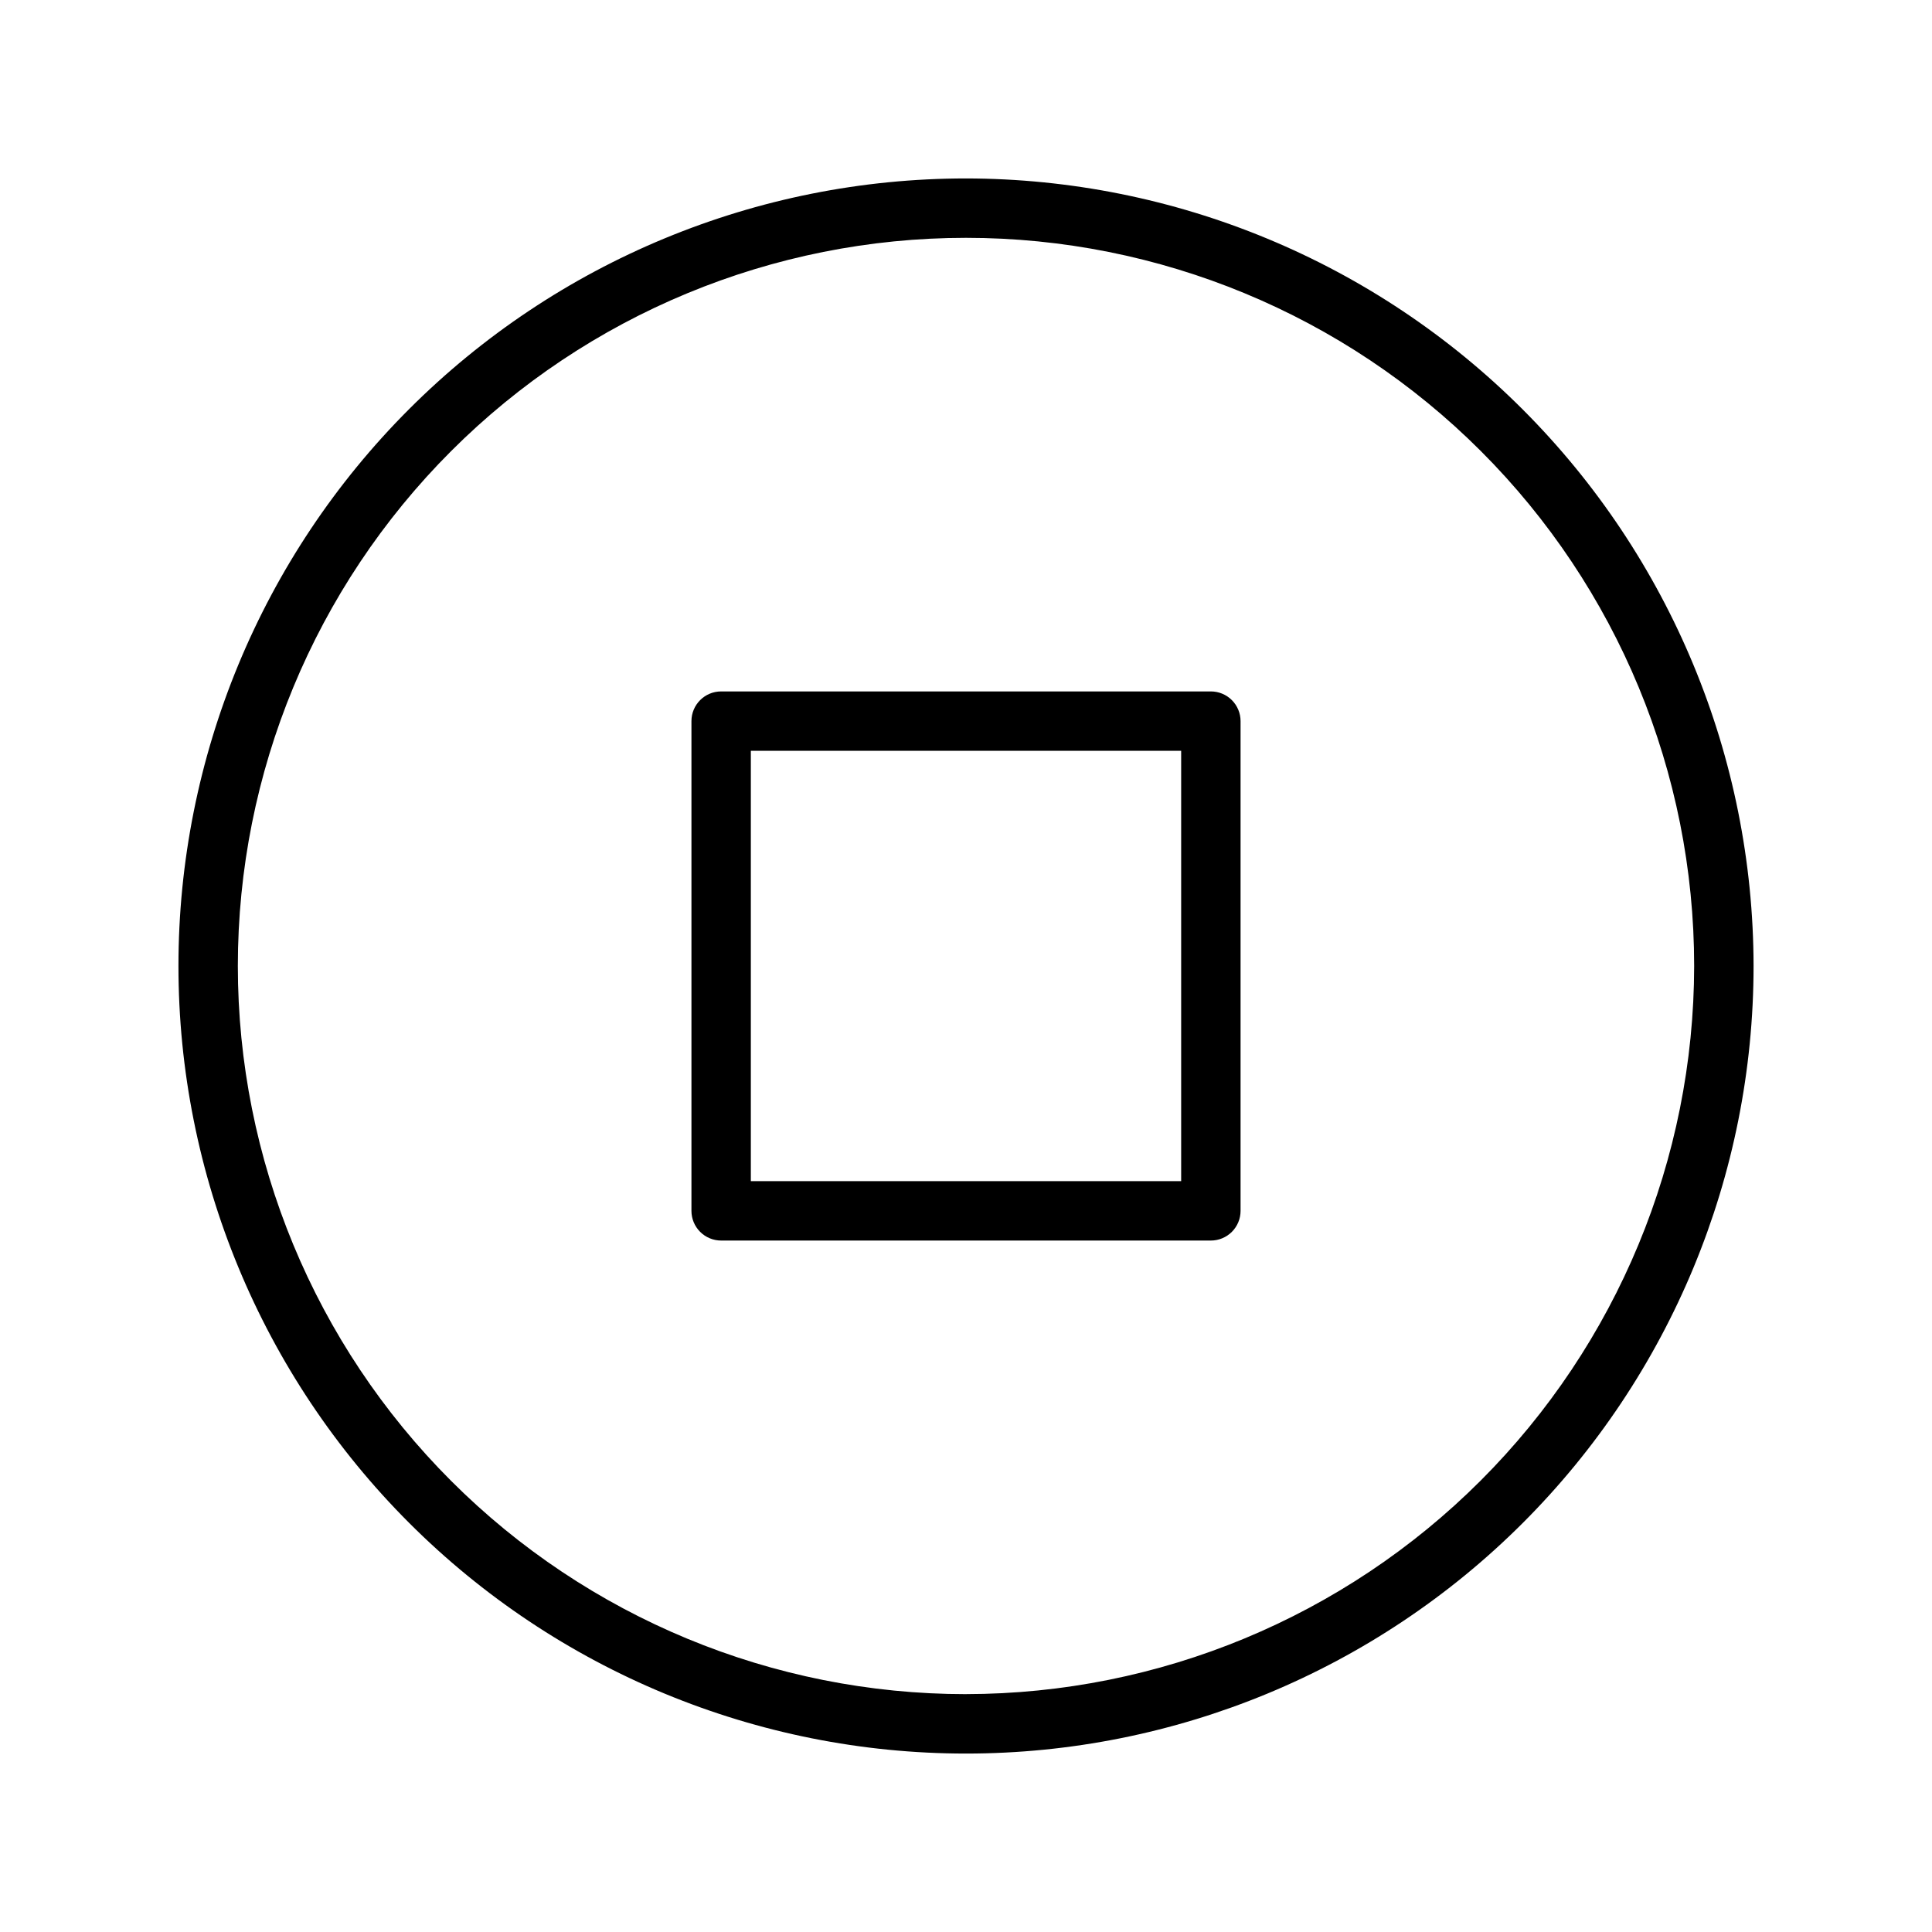
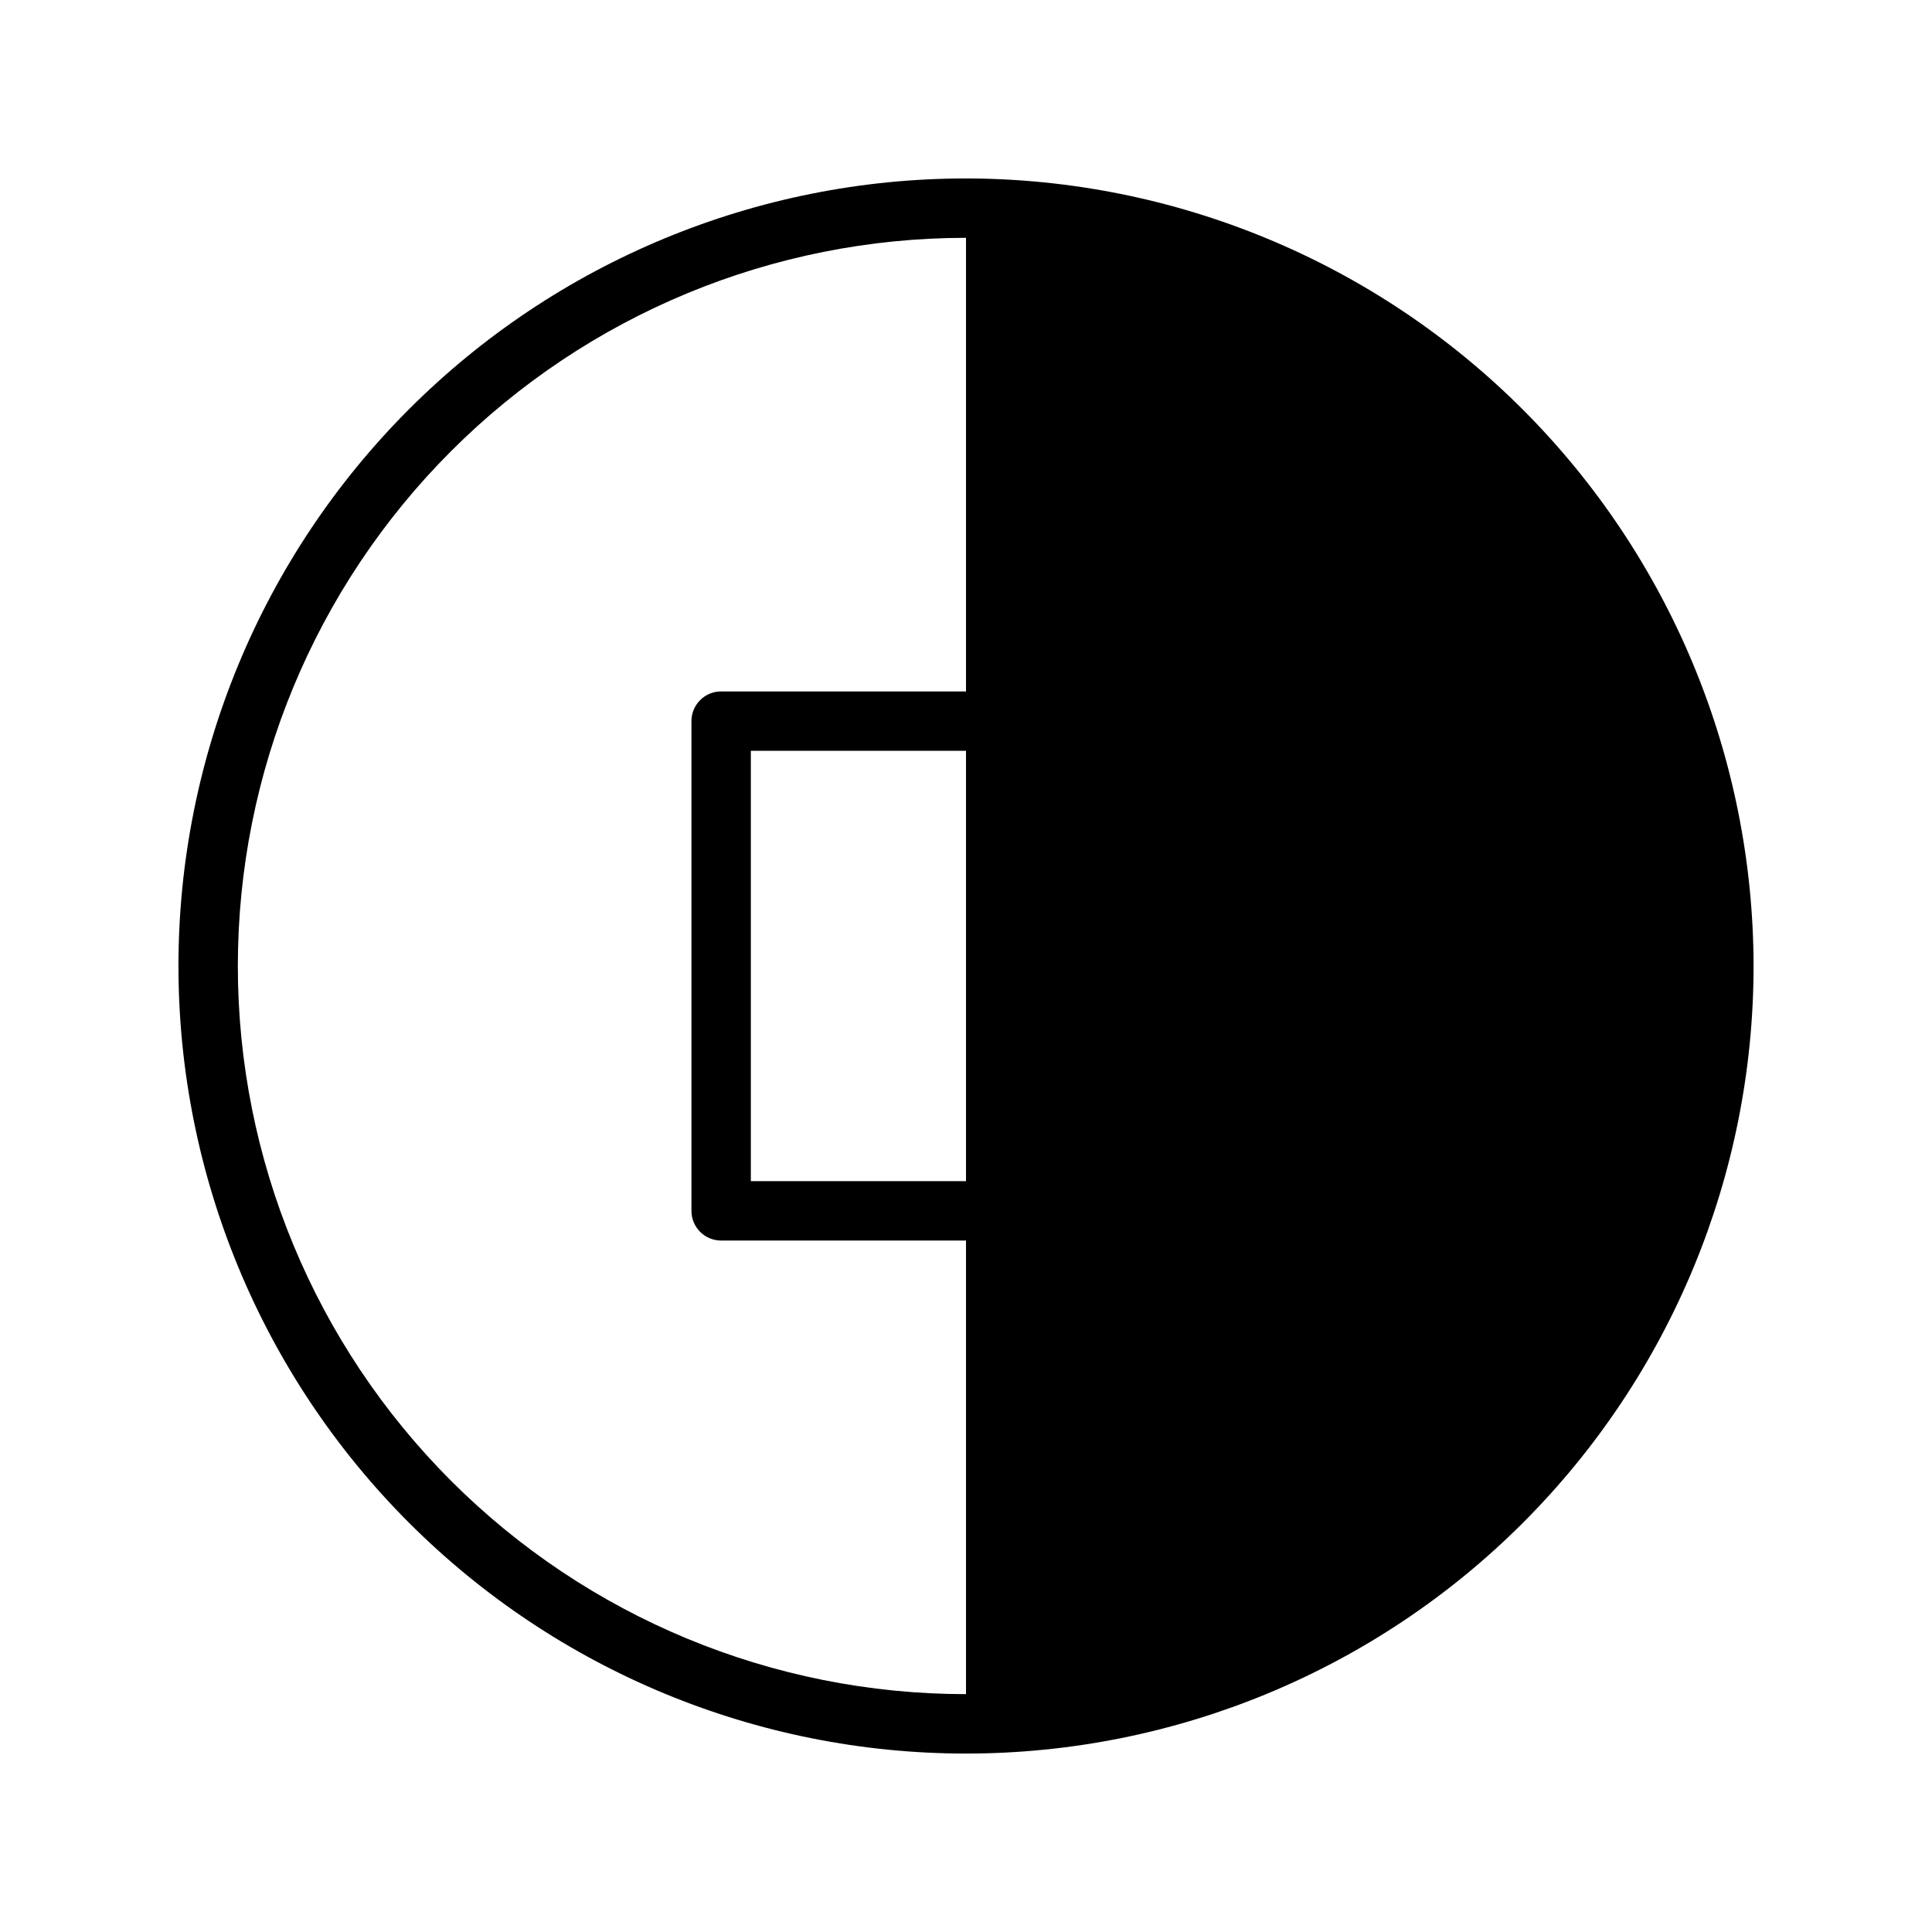
<svg xmlns="http://www.w3.org/2000/svg" fill="#000000" width="800px" height="800px" version="1.1" viewBox="144 144 512 512">
-   <path d="m400 191.29c-55.355 0-108.44 21.988-147.58 61.129s-61.129 92.227-61.129 147.58c0 55.352 21.988 108.44 61.129 147.58s92.227 61.133 147.58 61.133c55.352 0 108.44-21.992 147.58-61.133s61.133-92.227 61.133-147.58c-0.062-55.336-22.074-108.39-61.199-147.51-39.129-39.129-92.18-61.137-147.51-61.199zm0 401.68v-0.004c-51.18 0-100.26-20.328-136.45-56.52-36.188-36.188-56.52-85.27-56.52-136.45 0-51.18 20.332-100.26 56.52-136.45s85.27-56.52 136.45-56.52c51.176 0 100.26 20.332 136.45 56.52 36.191 36.188 56.52 85.27 56.52 136.45-0.059 51.16-20.406 100.21-56.582 136.38-36.176 36.176-85.223 56.523-136.38 56.582zm64.891-265.73-129.78-0.004c-4.348 0-7.871 3.523-7.871 7.871v129.78c0 2.09 0.828 4.09 2.305 5.566 1.477 1.477 3.481 2.305 5.566 2.305h129.78c2.09 0 4.09-0.828 5.566-2.305s2.305-3.477 2.305-5.566v-129.78c0-2.086-0.828-4.09-2.305-5.566-1.477-1.477-3.477-2.305-5.566-2.305zm-7.871 129.78-114.04-0.004v-114.04h114.04z" />
+   <path d="m400 191.29c-55.355 0-108.44 21.988-147.58 61.129s-61.129 92.227-61.129 147.58c0 55.352 21.988 108.44 61.129 147.58s92.227 61.133 147.58 61.133c55.352 0 108.44-21.992 147.58-61.133s61.133-92.227 61.133-147.58c-0.062-55.336-22.074-108.39-61.199-147.51-39.129-39.129-92.18-61.137-147.51-61.199zm0 401.68v-0.004c-51.18 0-100.26-20.328-136.45-56.52-36.188-36.188-56.52-85.27-56.52-136.45 0-51.18 20.332-100.26 56.52-136.45s85.27-56.52 136.45-56.52zm64.891-265.73-129.78-0.004c-4.348 0-7.871 3.523-7.871 7.871v129.78c0 2.09 0.828 4.09 2.305 5.566 1.477 1.477 3.481 2.305 5.566 2.305h129.78c2.09 0 4.09-0.828 5.566-2.305s2.305-3.477 2.305-5.566v-129.78c0-2.086-0.828-4.09-2.305-5.566-1.477-1.477-3.477-2.305-5.566-2.305zm-7.871 129.78-114.04-0.004v-114.04h114.04z" />
</svg>